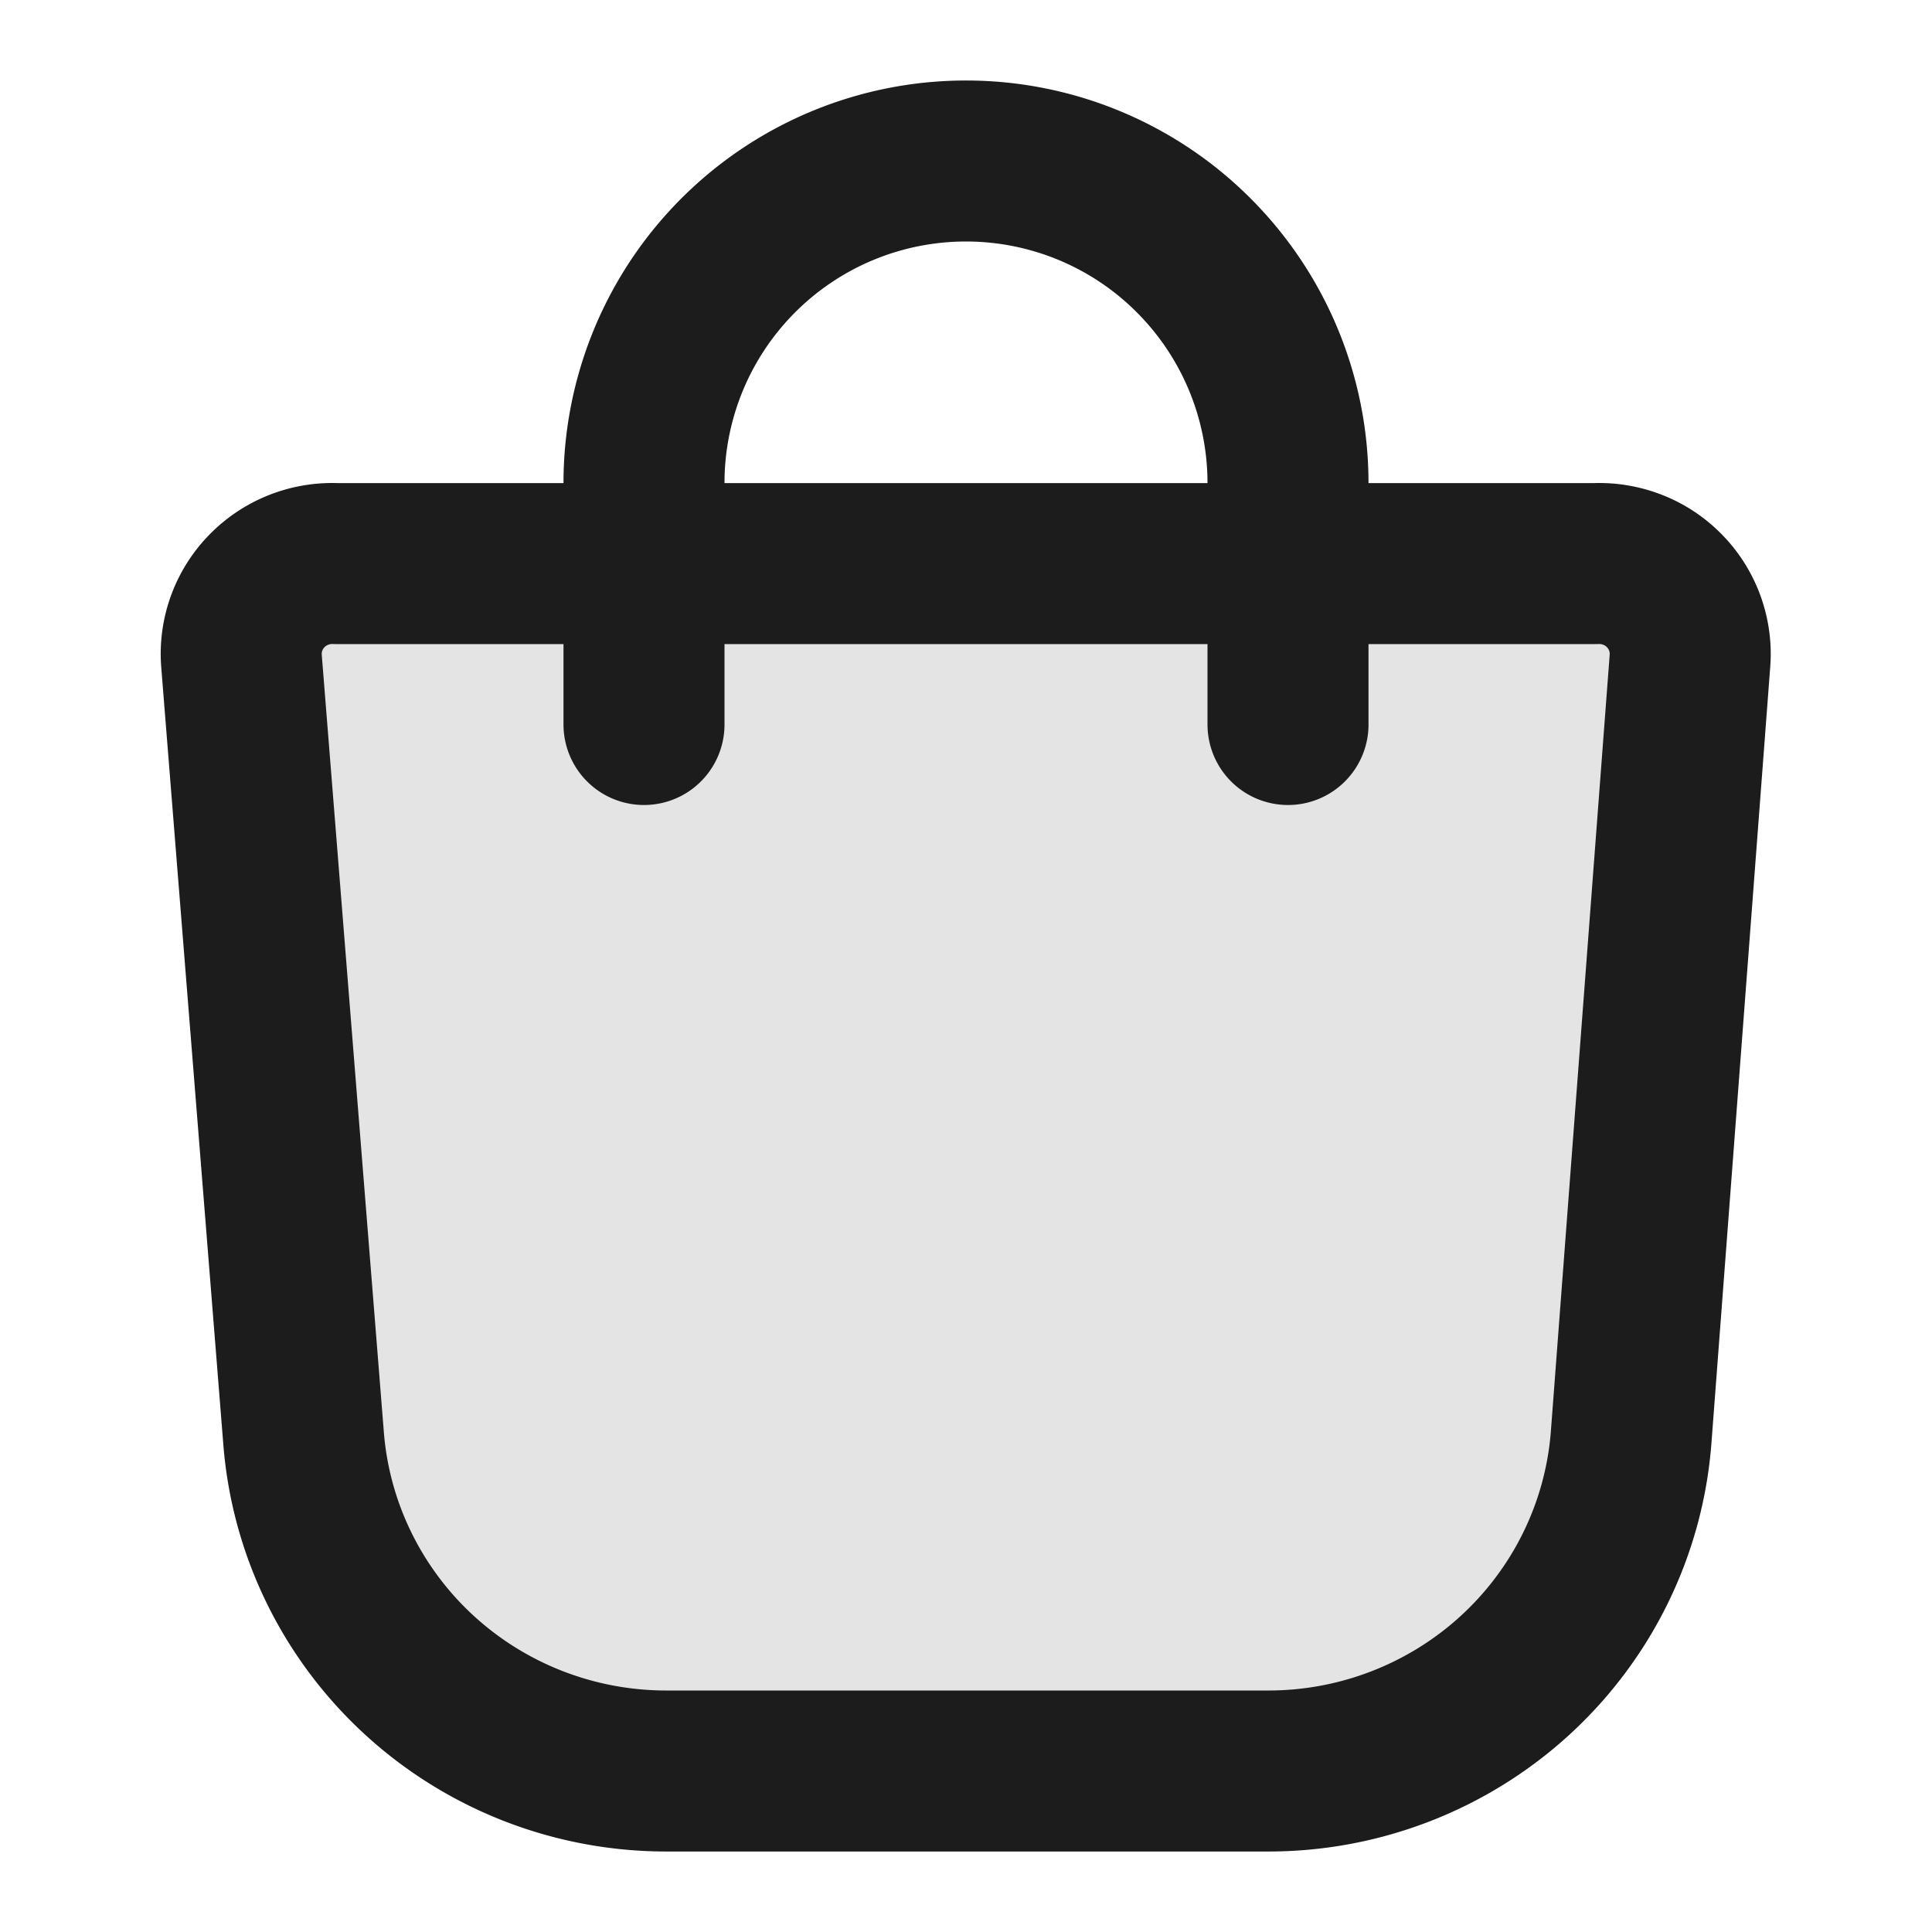
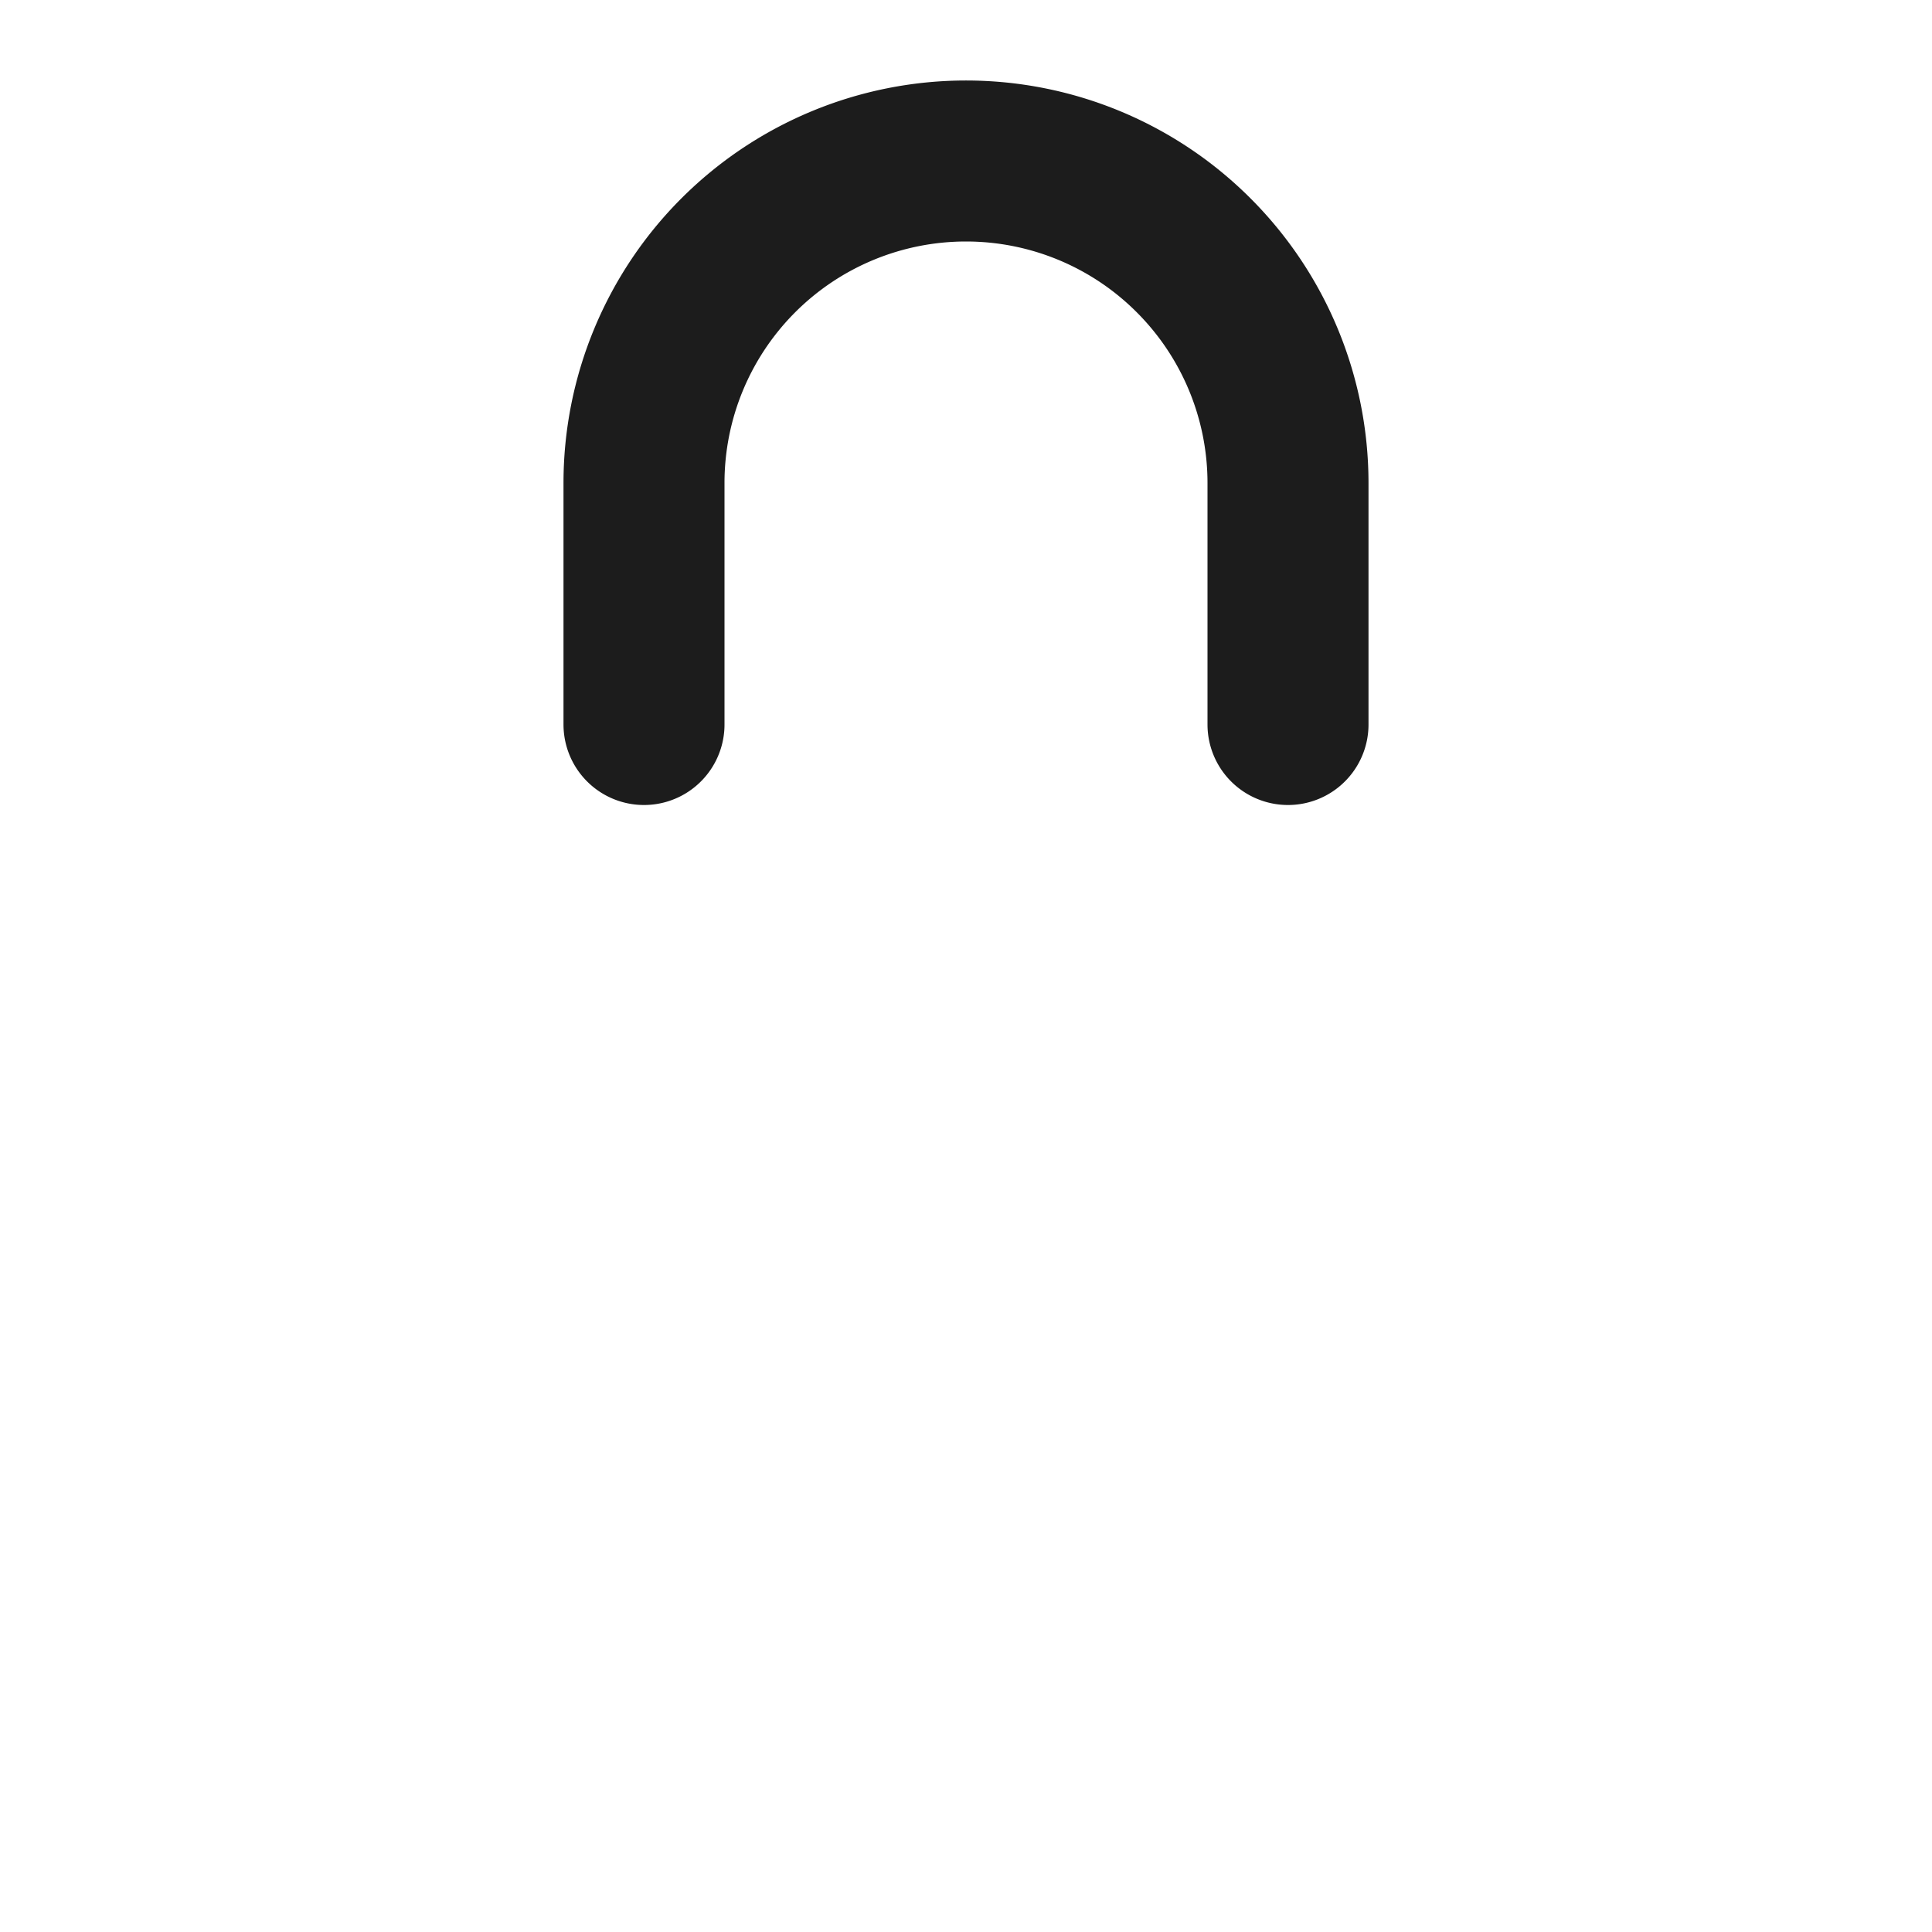
<svg xmlns="http://www.w3.org/2000/svg" width="24" height="24" fill="none" viewBox="0 0 24 24" preserveAspectRatio="xMidYMid meet" aria-hidden="true" focusable="false" role="graphics-symbol img">
  <title>Bag has no item</title>
-   <path fill="#E4E4E4" stroke="#1c1c1c" stroke-linecap="round" stroke-linejoin="round" stroke-width="2" d="M15.725 22H8.268c-1.138-.002-2.234-.43-3.068-1.199-.834-.769-1.345-1.823-1.43-2.95l-.77-9.639a1.114 1.114 0 0 1 .062-.466 1.12 1.12 0 0 1 .249-.4 1.13 1.13 0 0 1 .392-.264 1.136 1.136 0 0 1 .467-.081H19.823a1.136 1.136 0 0 1 .467.081c.148.059.282.149.392.264.111.114.195.251.249.4.053.149.075.308.062.466l-.73 9.639c-.086 1.134-.603 2.193-1.445 2.963-.843.77-1.948 1.194-3.093 1.186Z" vector-effect="non-scaling-stroke" />
  <path stroke="#1c1c1c" stroke-linecap="round" stroke-linejoin="round" stroke-width="2" d="M8 9V6a4 4 0 0 1 4-4c1.061 0 2.078.421 2.828 1.172A4 4 0 0 1 16 6v3" vector-effect="non-scaling-stroke" />
</svg>